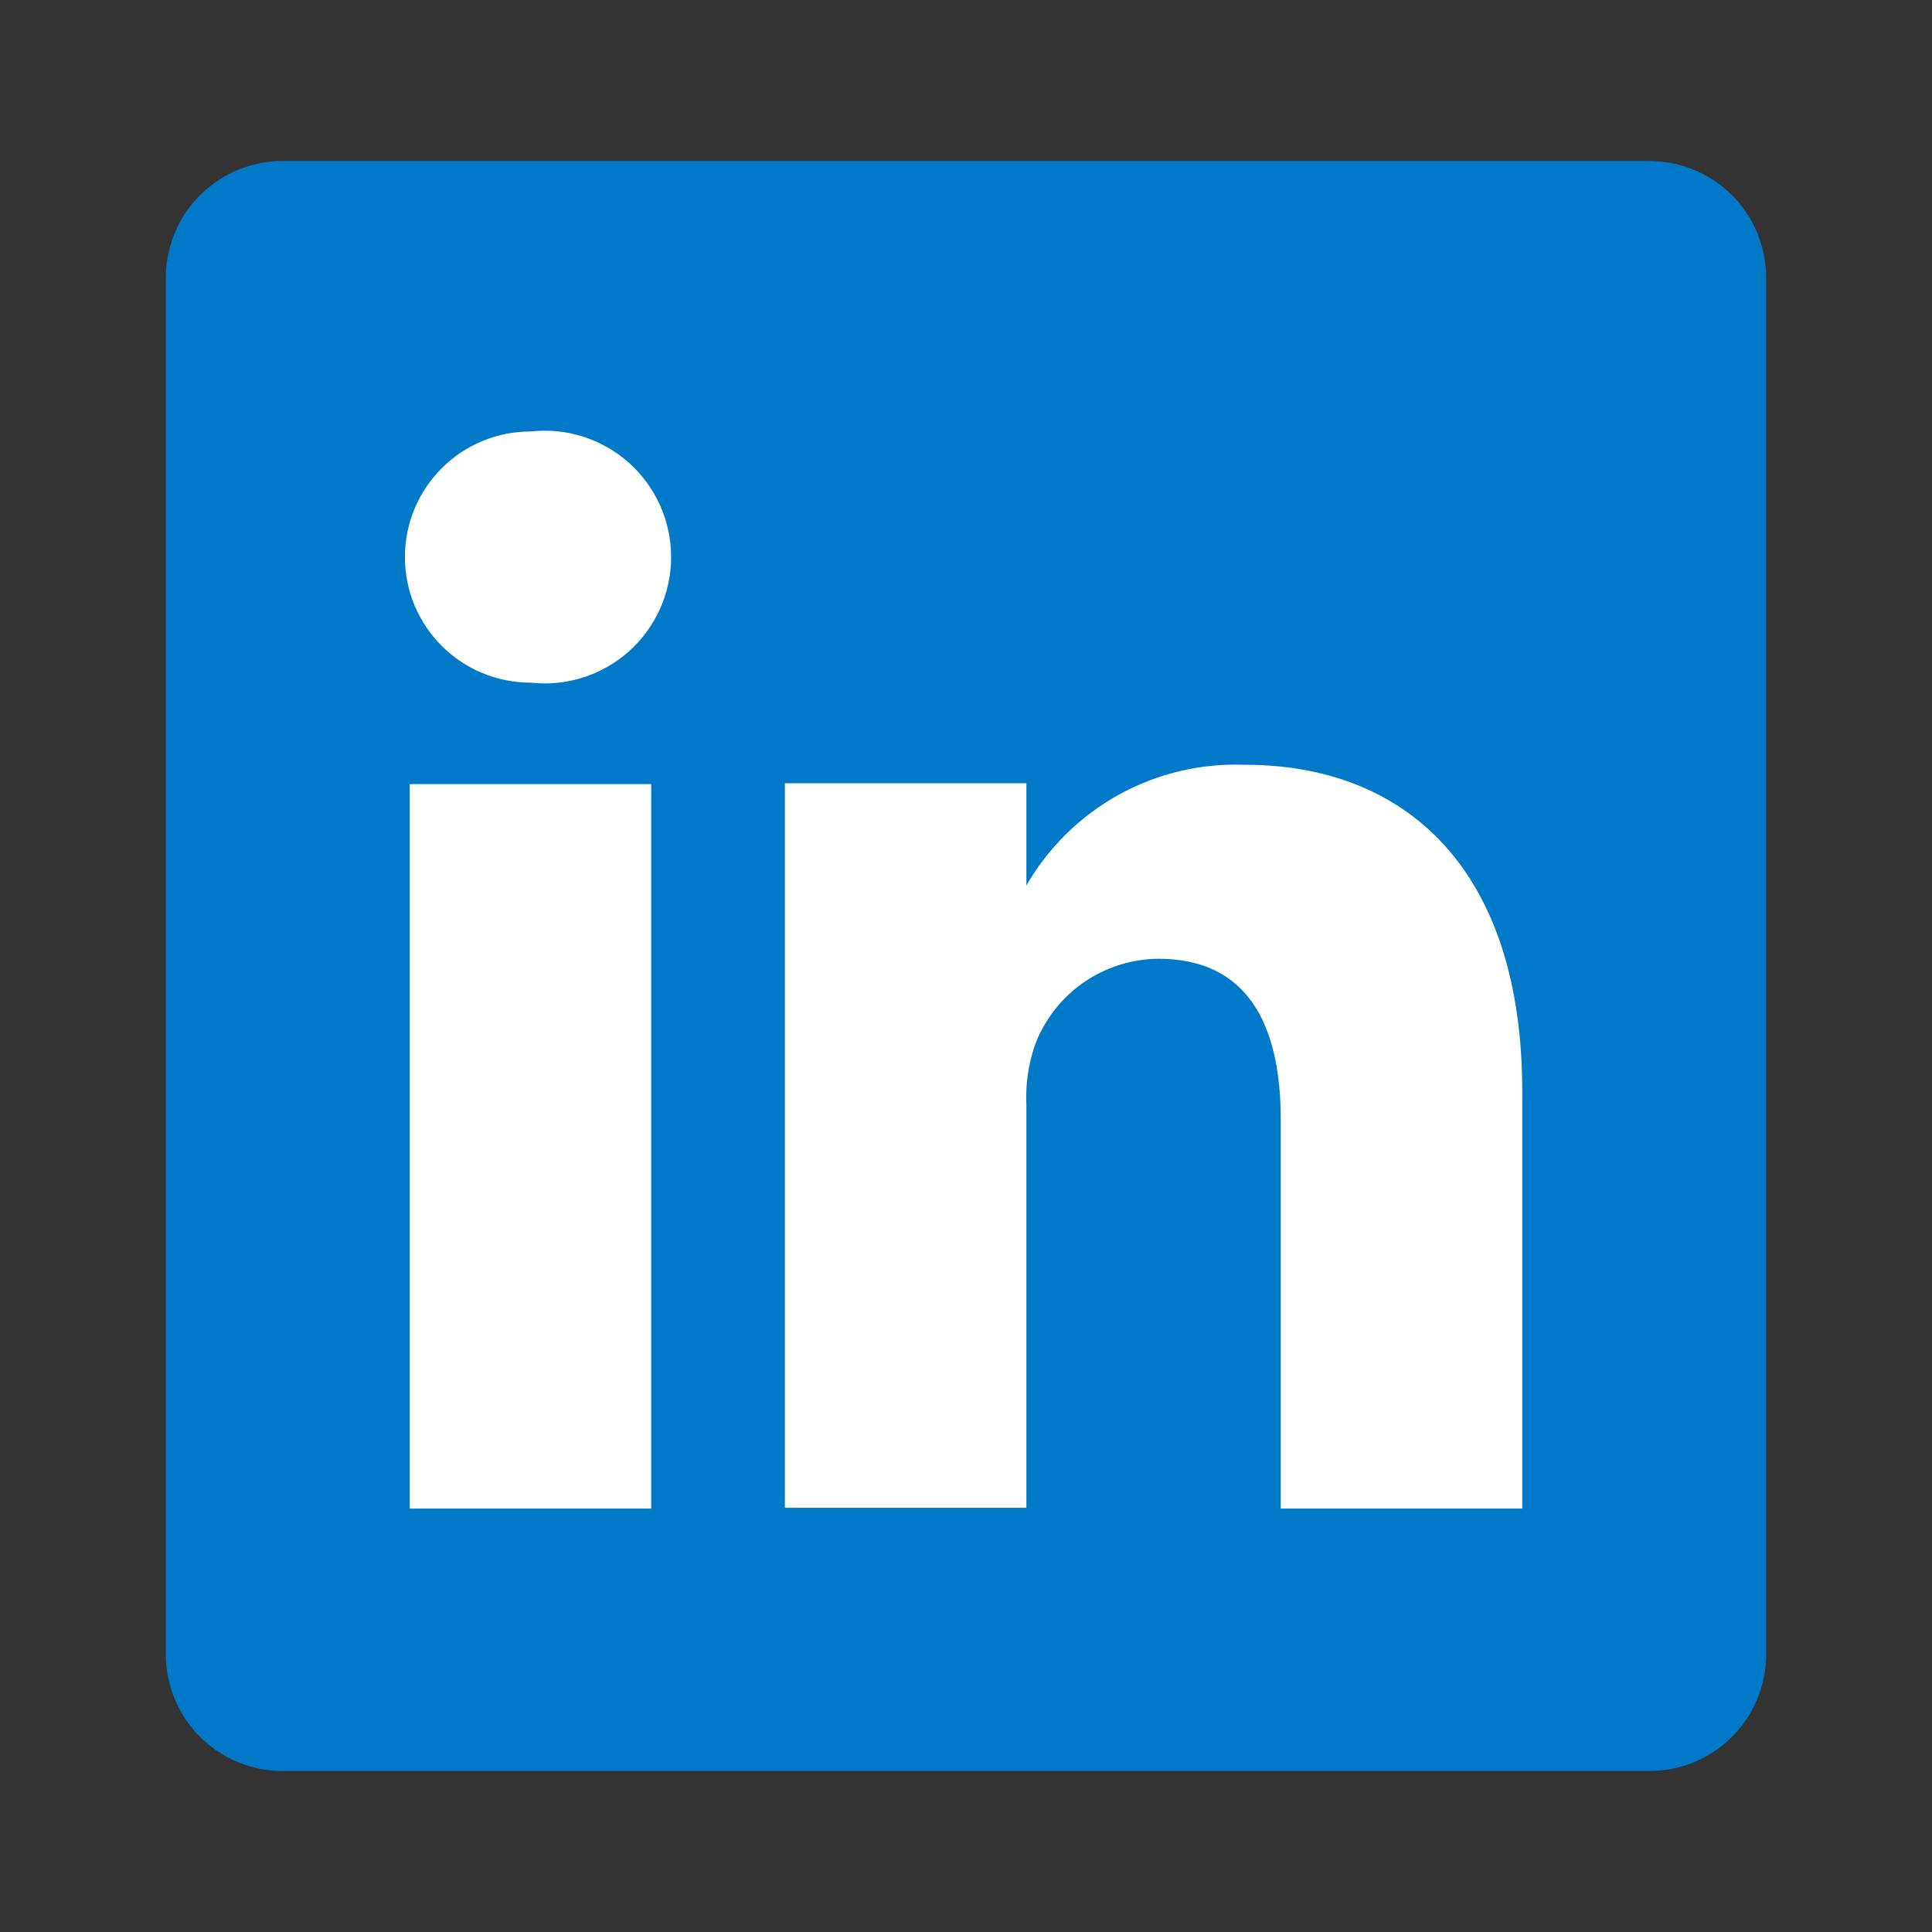
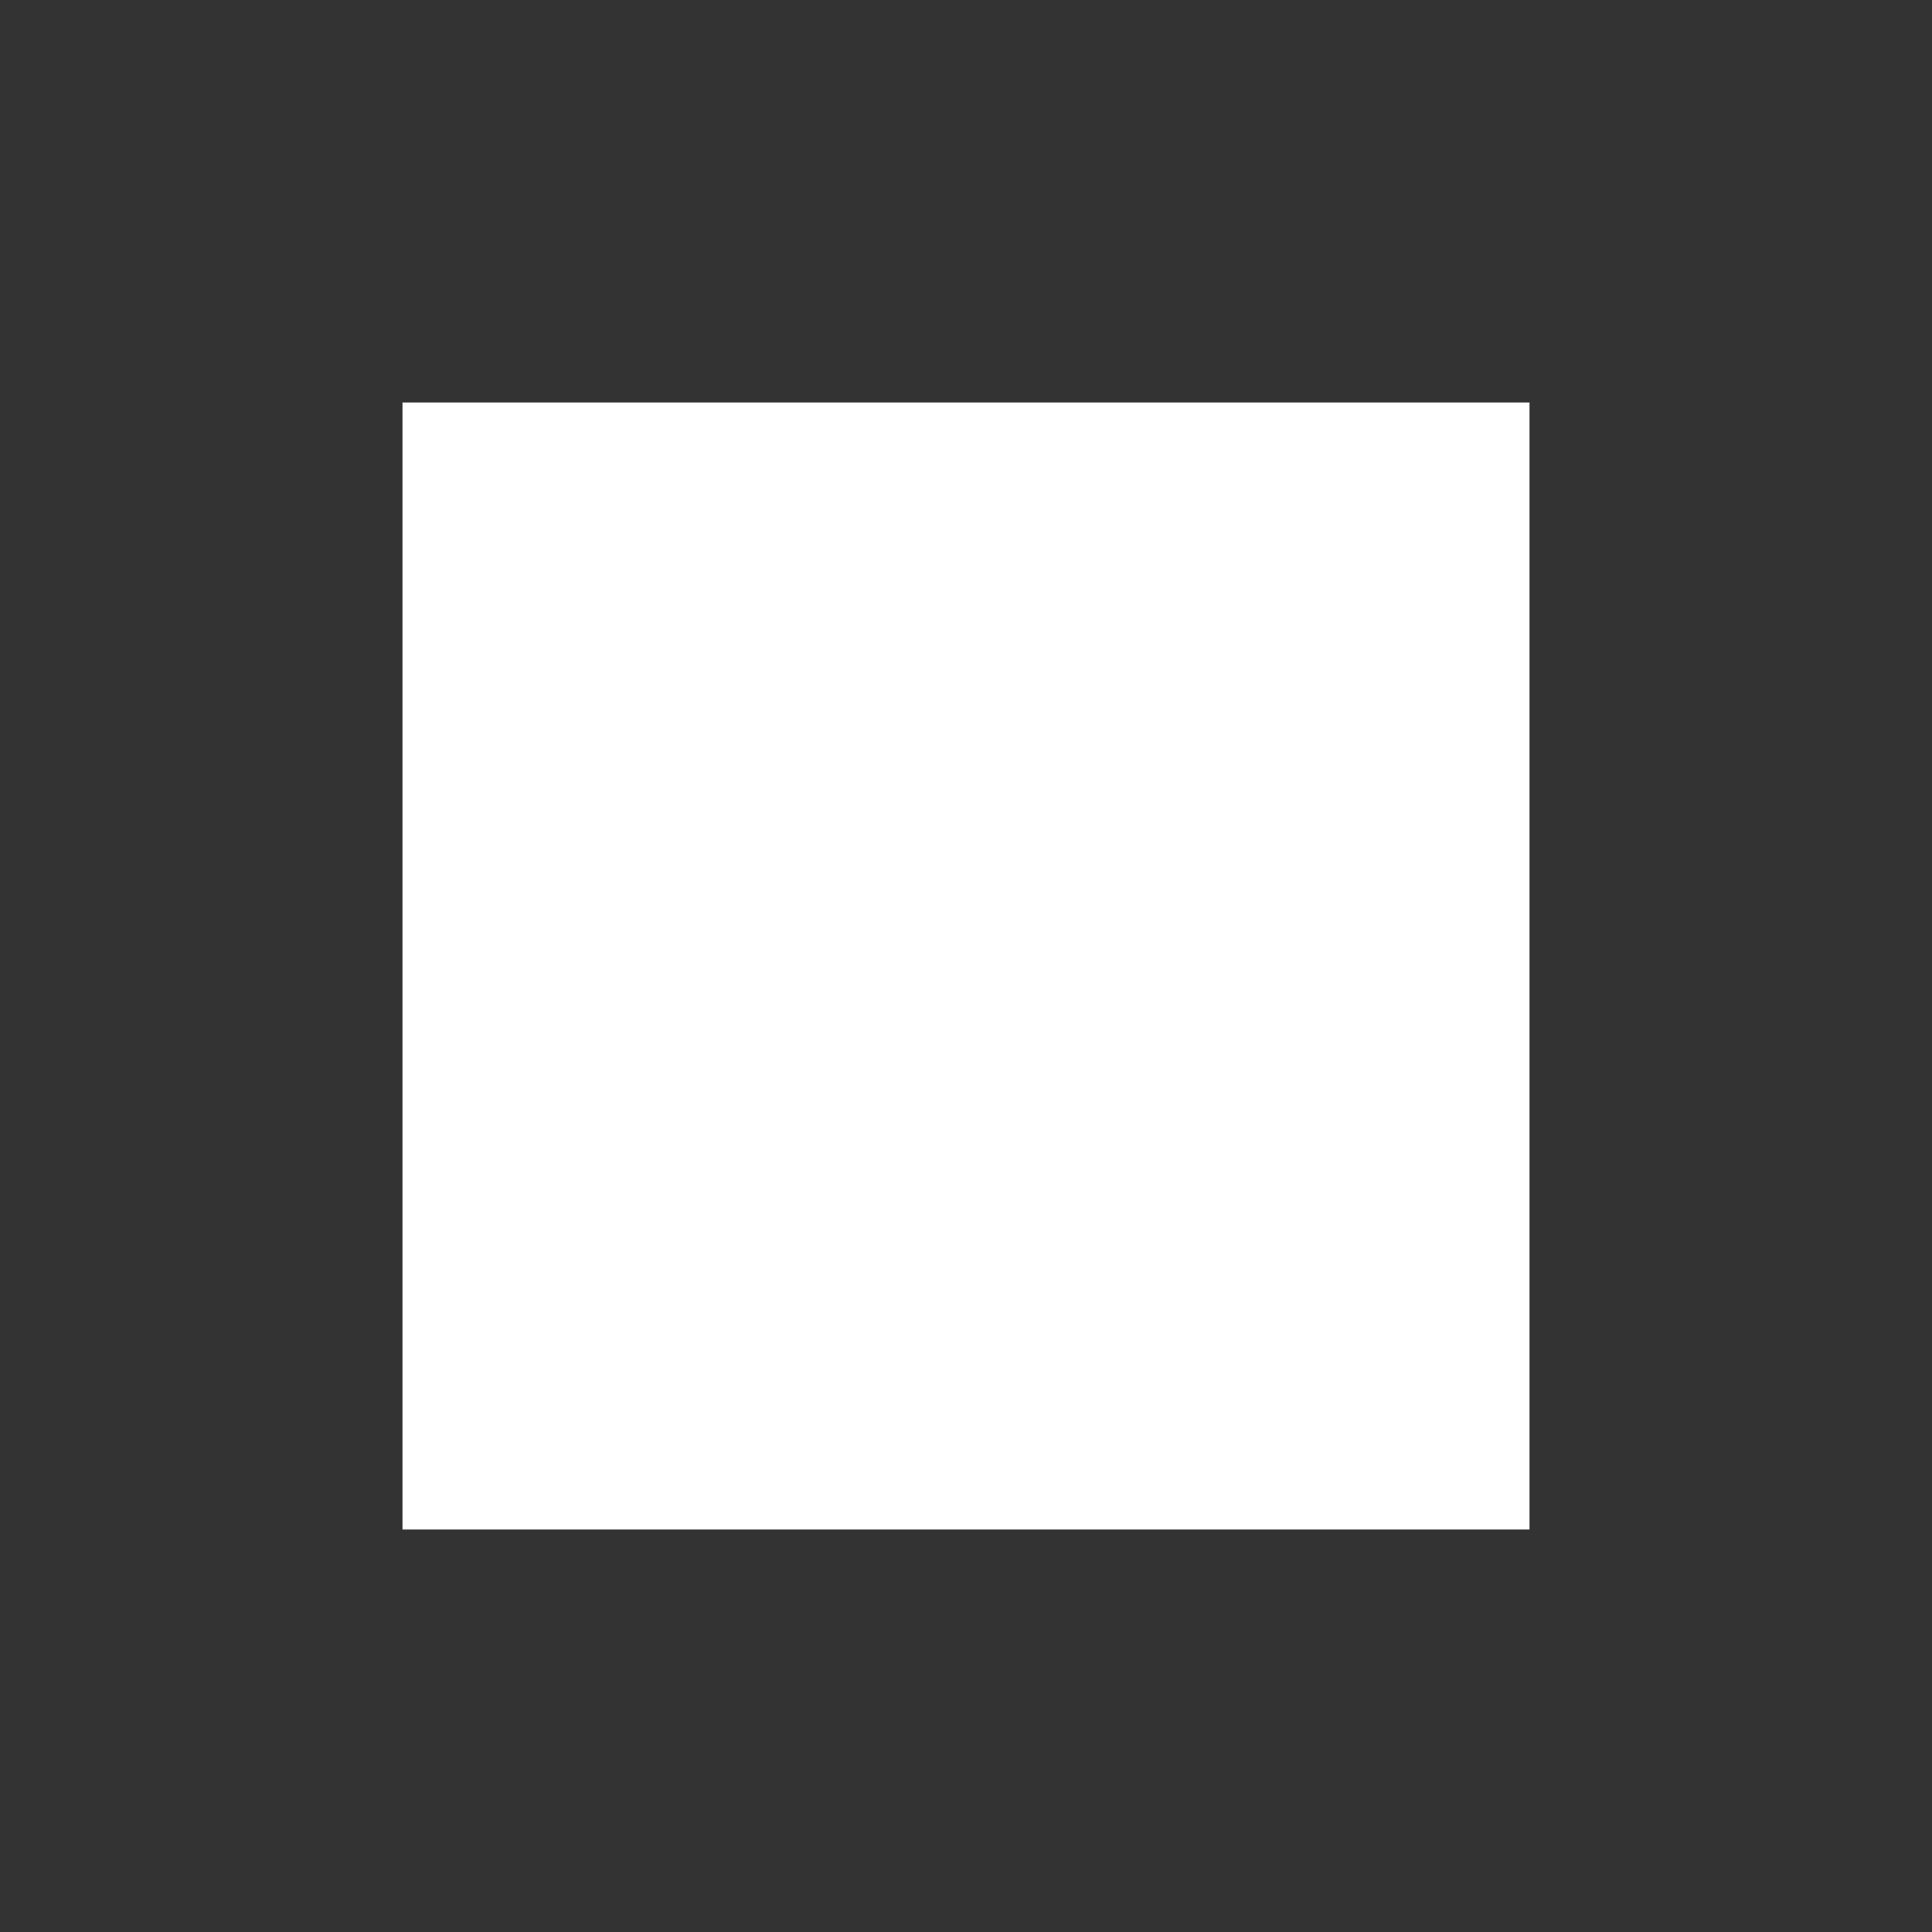
<svg xmlns="http://www.w3.org/2000/svg" width="24" height="24" viewBox="0 0 24 24" fill="none">
  <rect x="0" y="0" width="24" height="24" fill="#333333" stroke="none" />
  <rect x="5" y="5" width="14" height="14" fill="white" />
-   <path d="M20.47 2H3.53C3.34 1.998 3.15 2.032 2.974 2.103C2.797 2.173 2.635 2.278 2.499 2.411C2.362 2.543 2.253 2.702 2.178 2.877C2.103 3.052 2.063 3.24 2.06 3.43V20.57C2.063 20.761 2.103 20.949 2.178 21.123C2.253 21.299 2.362 21.457 2.499 21.59C2.635 21.722 2.797 21.827 2.974 21.898C3.15 21.968 3.34 22.003 3.53 22H20.47C20.66 22.003 20.849 21.968 21.026 21.898C21.203 21.827 21.365 21.722 21.501 21.59C21.638 21.457 21.747 21.299 21.822 21.123C21.897 20.949 21.937 20.761 21.94 20.57V3.43C21.937 3.24 21.897 3.052 21.822 2.877C21.747 2.702 21.638 2.543 21.501 2.411C21.365 2.278 21.203 2.173 21.026 2.103C20.849 2.032 20.66 1.998 20.47 2ZM8.09 18.74H5.09V9.74H8.09V18.74ZM6.59 8.48C6.176 8.48 5.779 8.316 5.487 8.023C5.194 7.731 5.03 7.334 5.03 6.92C5.03 6.506 5.194 6.11 5.487 5.817C5.779 5.524 6.176 5.36 6.59 5.36C6.81 5.335 7.032 5.357 7.243 5.424C7.454 5.491 7.648 5.602 7.813 5.749C7.978 5.896 8.109 6.077 8.2 6.279C8.29 6.48 8.337 6.699 8.337 6.92C8.337 7.141 8.29 7.36 8.2 7.562C8.109 7.763 7.978 7.944 7.813 8.091C7.648 8.238 7.454 8.349 7.243 8.416C7.032 8.483 6.81 8.505 6.59 8.48ZM18.91 18.74H15.91V13.91C15.91 12.7 15.48 11.91 14.39 11.91C14.053 11.913 13.724 12.018 13.449 12.213C13.173 12.408 12.964 12.683 12.85 13C12.772 13.235 12.738 13.483 12.75 13.73V18.73H9.75C9.75 18.73 9.75 10.55 9.75 9.73H12.75V11C13.023 10.527 13.419 10.138 13.896 9.873C14.374 9.609 14.915 9.48 15.46 9.5C17.46 9.5 18.91 10.79 18.91 13.56V18.74Z" fill="#007AC8" />
</svg>